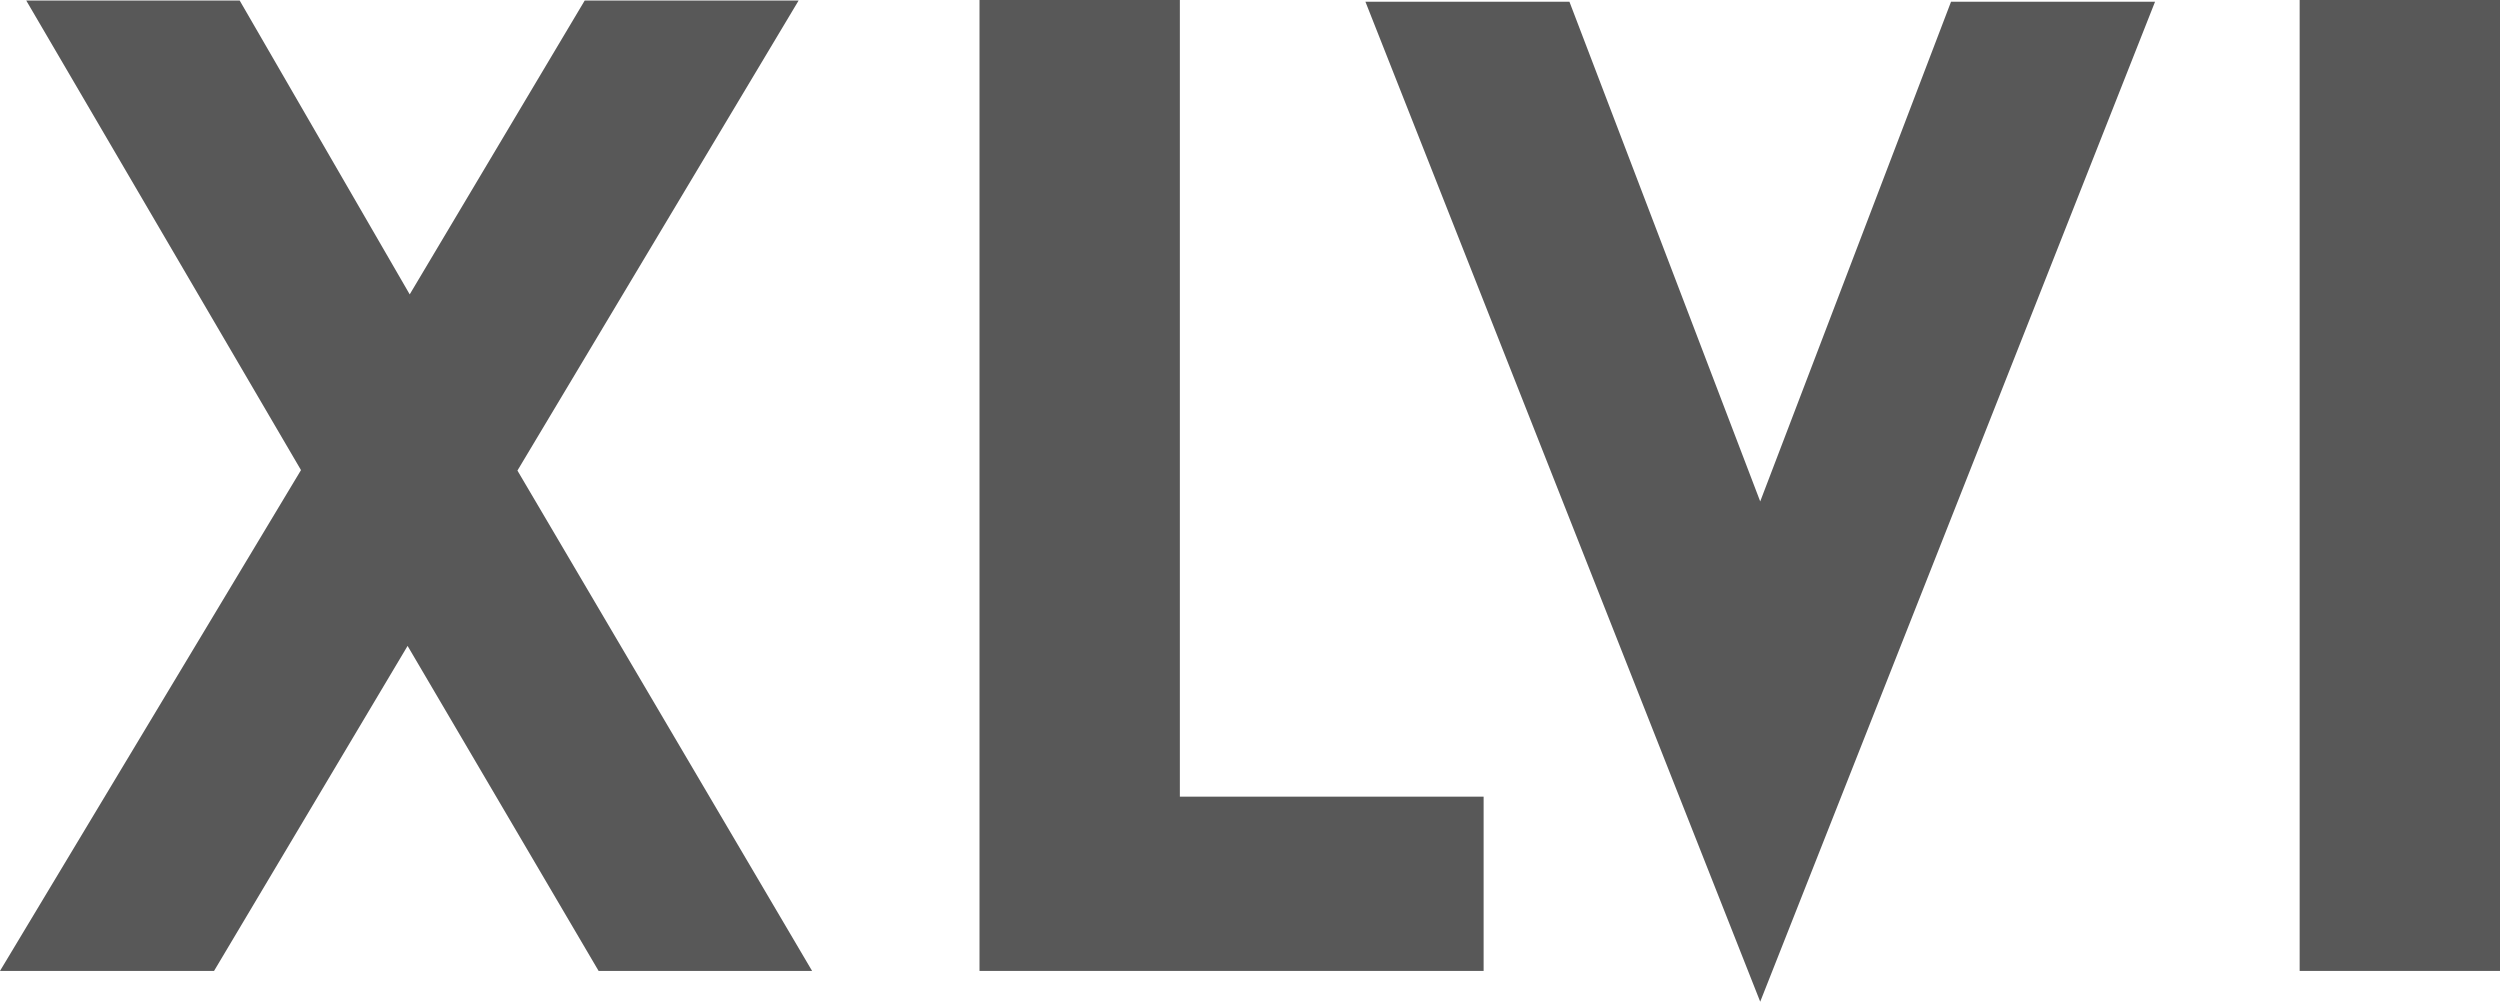
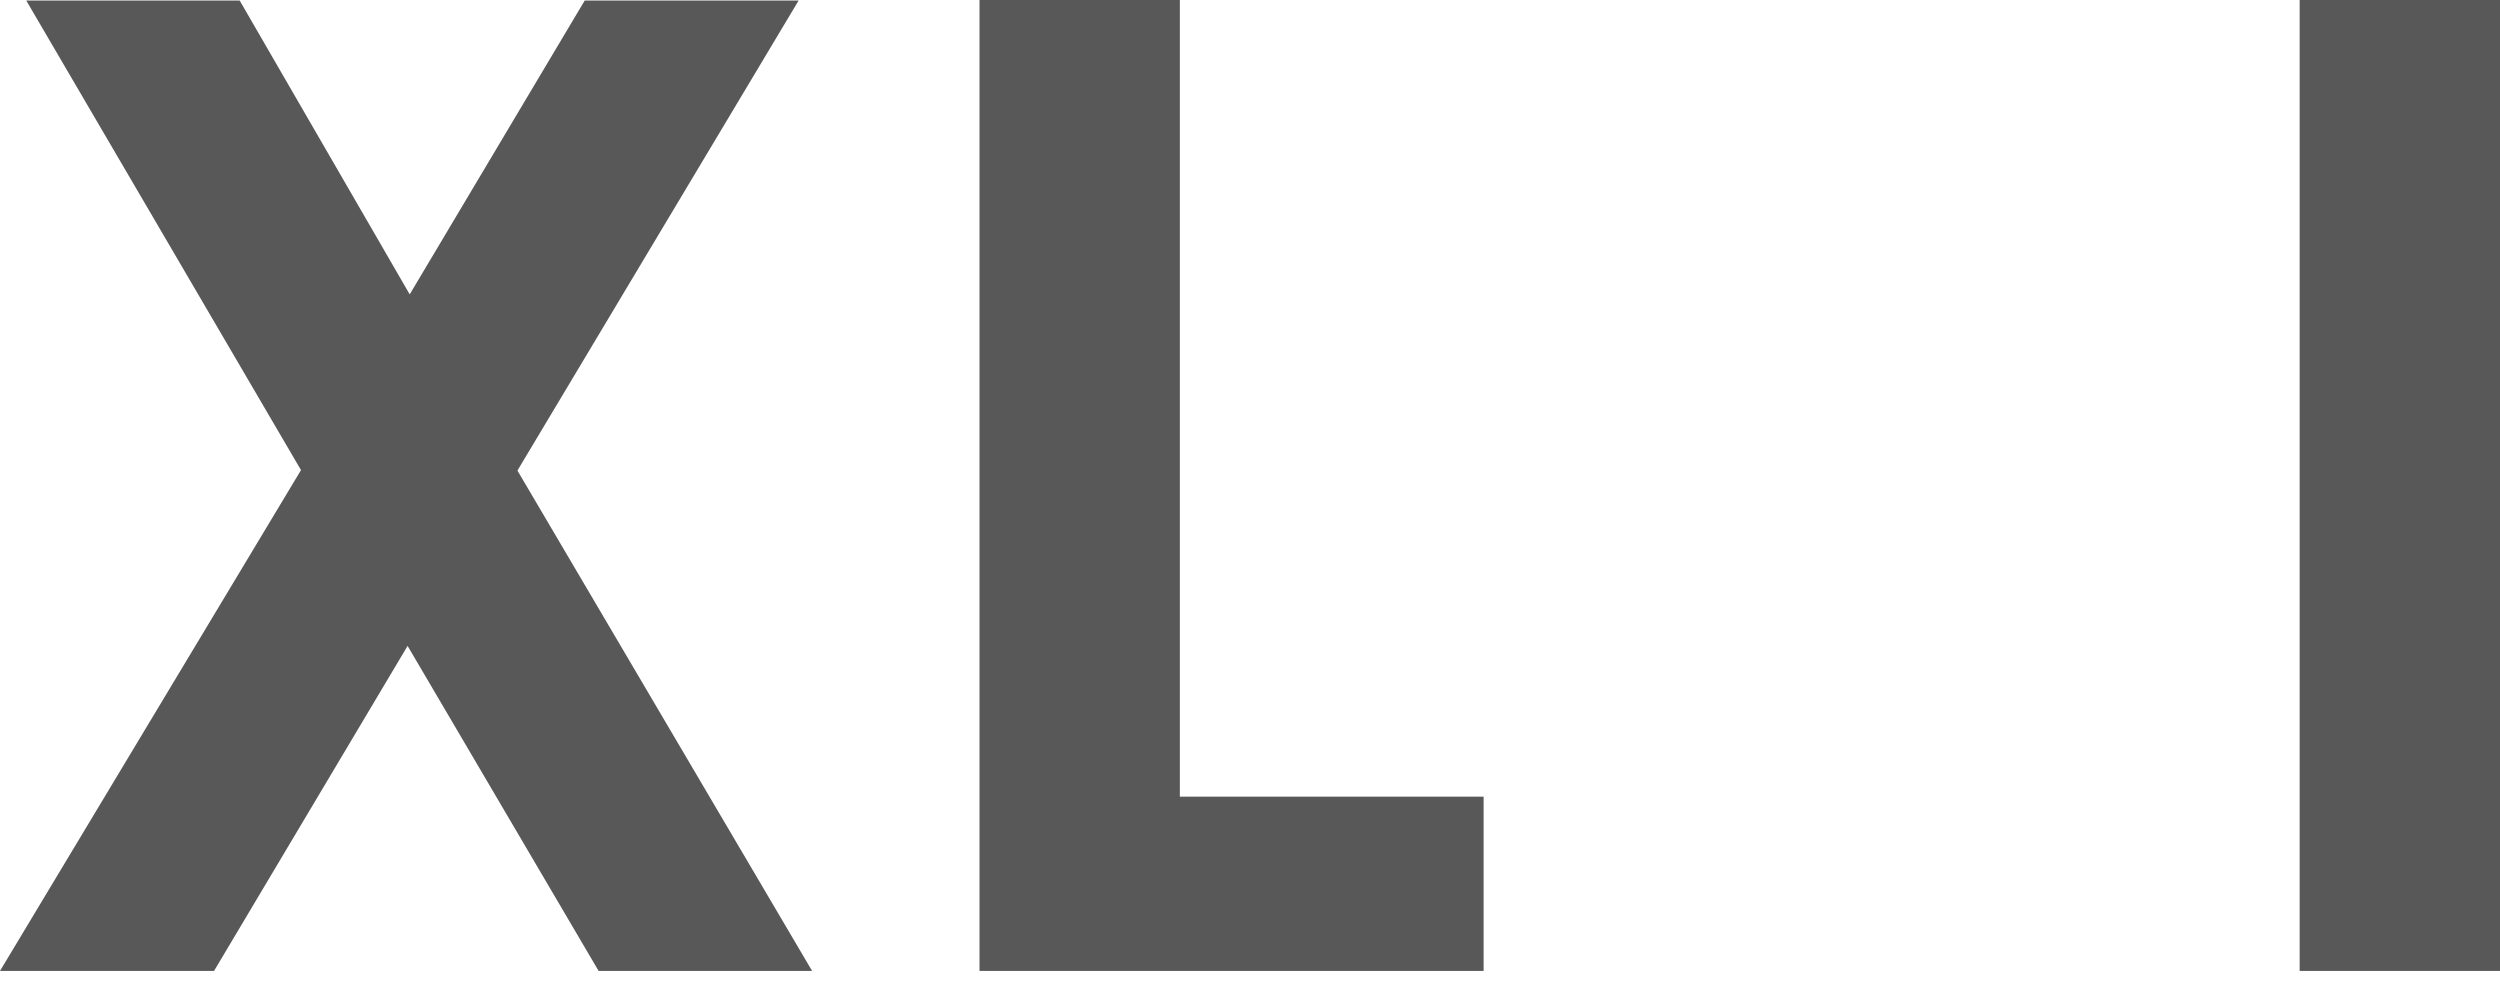
<svg xmlns="http://www.w3.org/2000/svg" id="Слой_1" x="0px" y="0px" viewBox="0 0 532.82 213.49" style="enable-background:new 0 0 532.82 213.49;" xml:space="preserve">
  <style type="text/css"> .st0{fill:#585858;} </style>
  <g>
    <g>
      <polygon class="st0" points="110.28,100.29 170.21,0.11 124.62,0.11 87.32,62.74 51.08,0.11 5.59,0.11 64.15,100.19 0,206.93 45.62,206.93 86.87,137.66 127.58,206.93 173.08,206.93 " />
      <polygon class="st0" points="251.46,169.79 251.46,0 208.76,0 208.76,206.93 316.2,206.93 316.2,169.79 " />
      <rect x="490.12" class="st0" width="42.7" height="206.93" />
-       <polygon class="st0" points="415.82,0.37 375.15,106.87 334.49,0.37 291.01,0.37 375.15,213.49 459.3,0.37 " />
    </g>
  </g>
</svg>